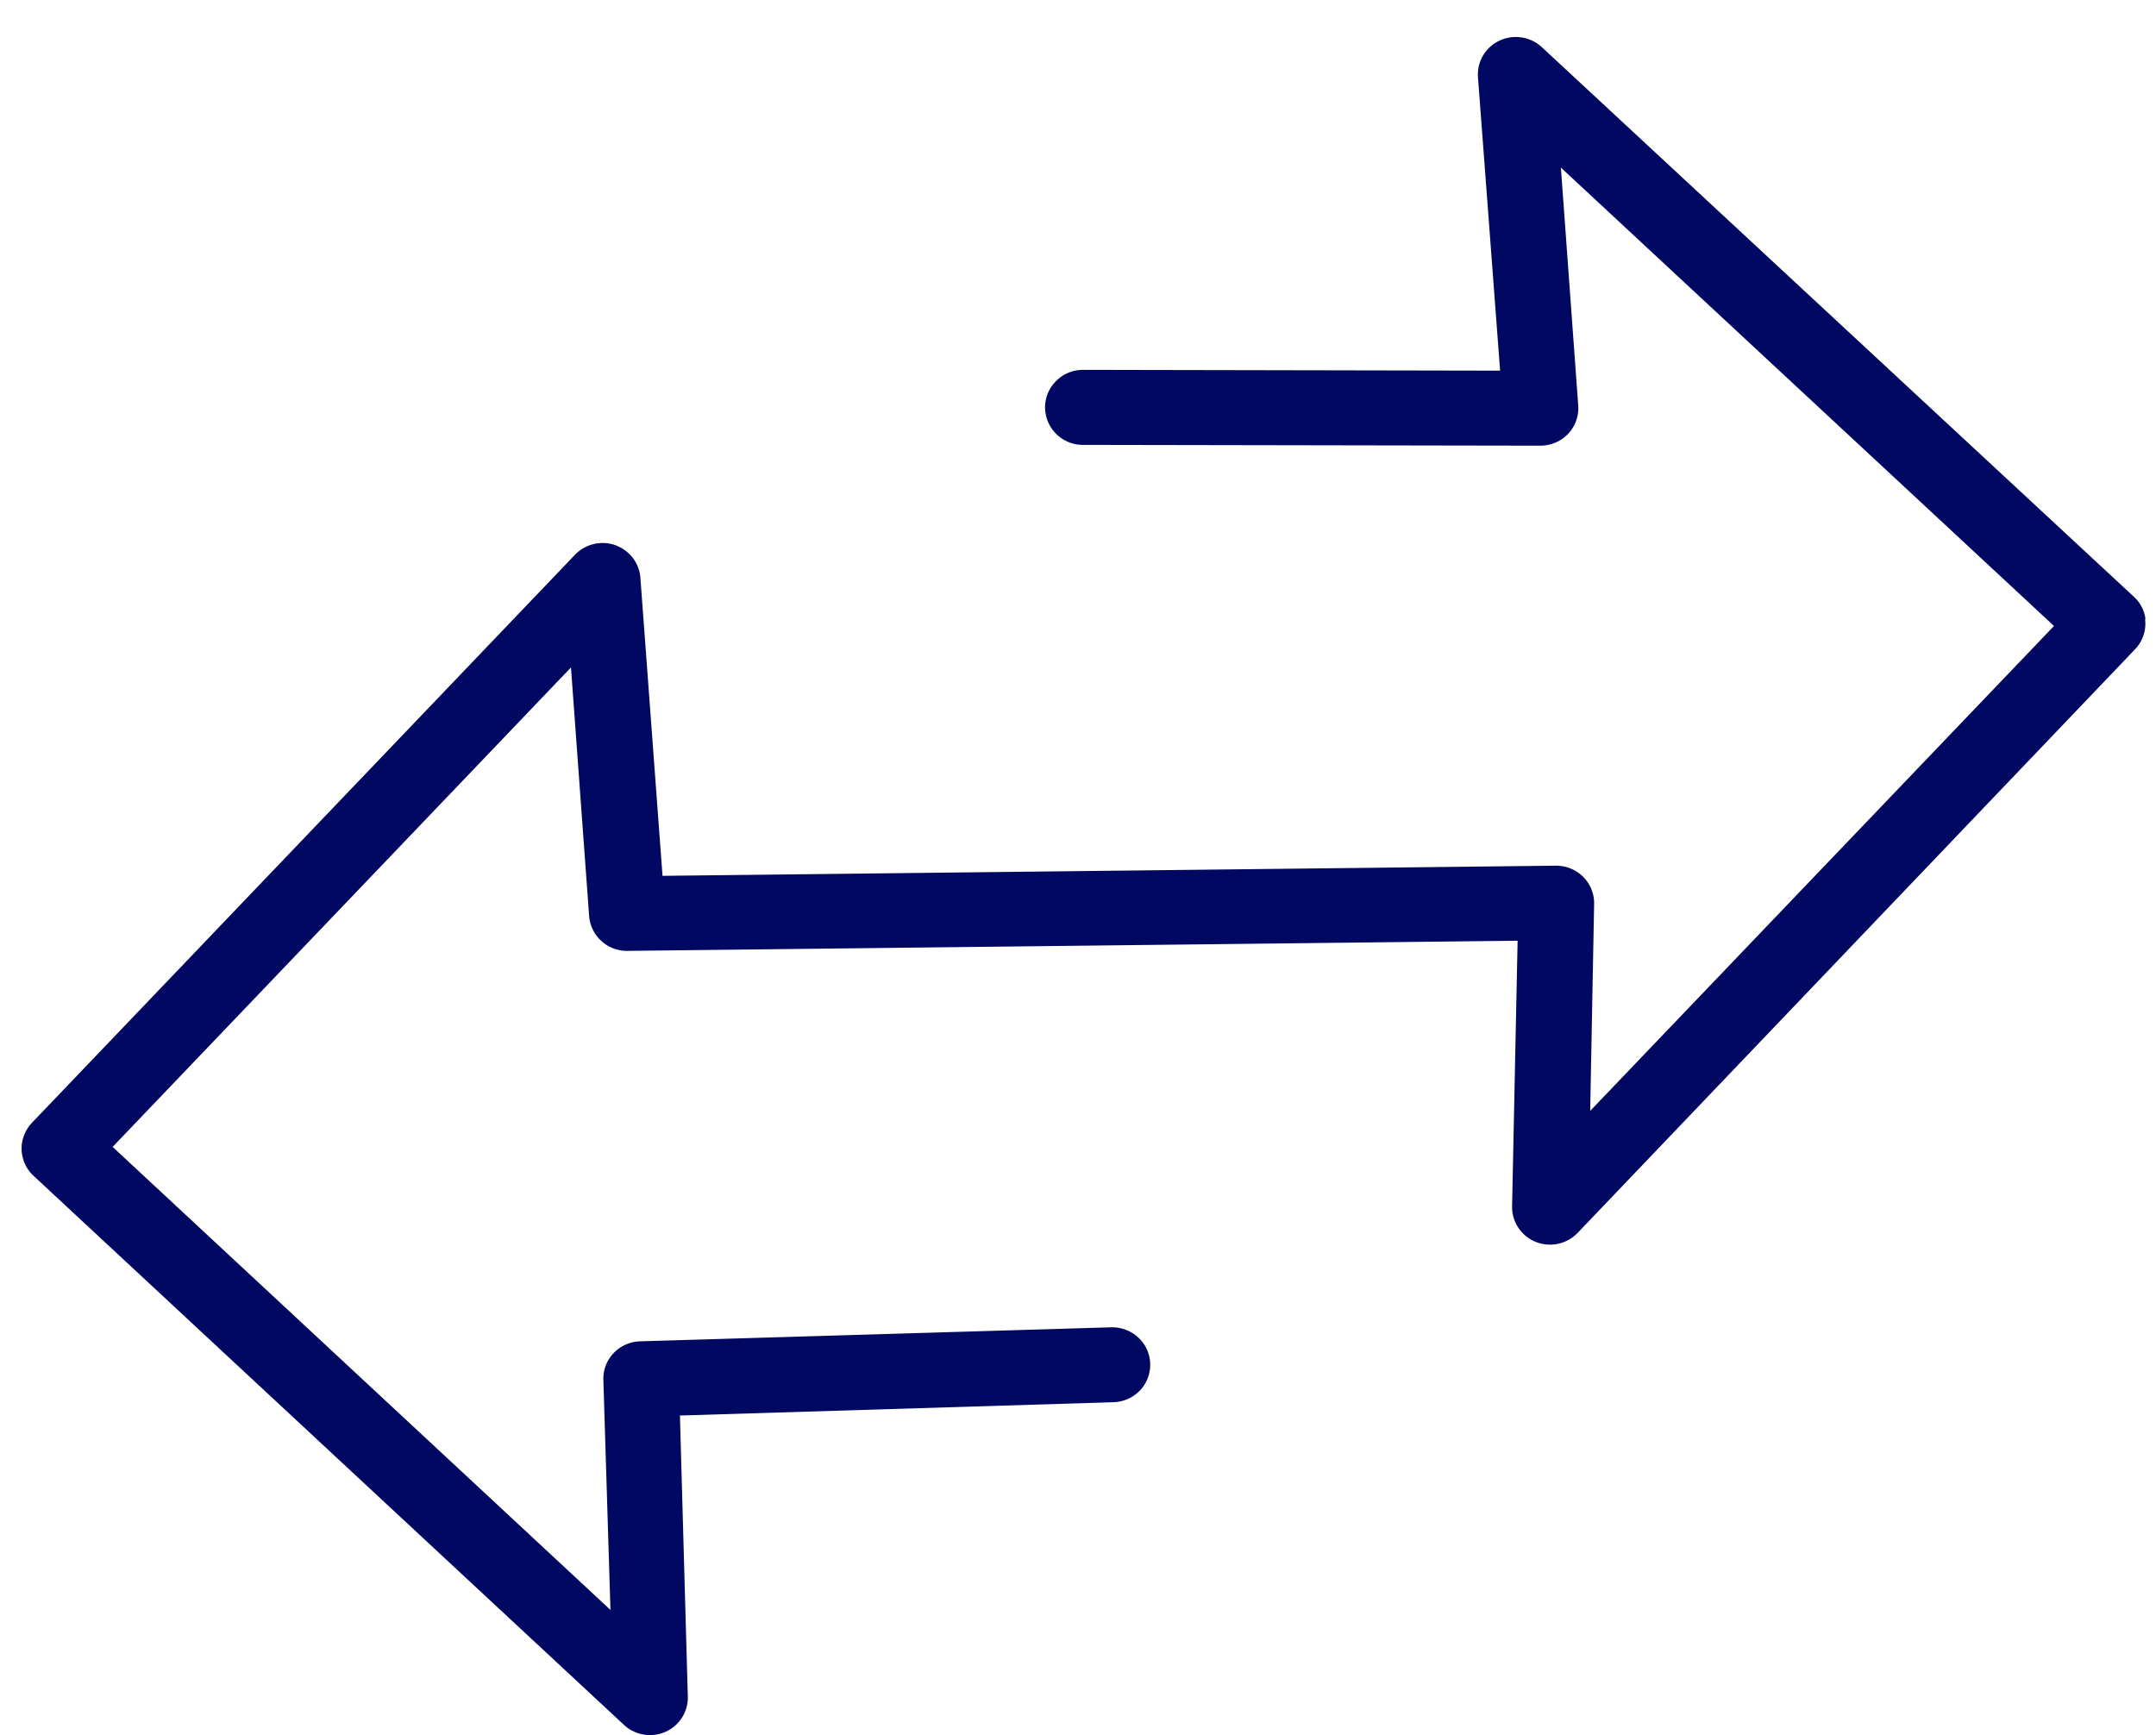
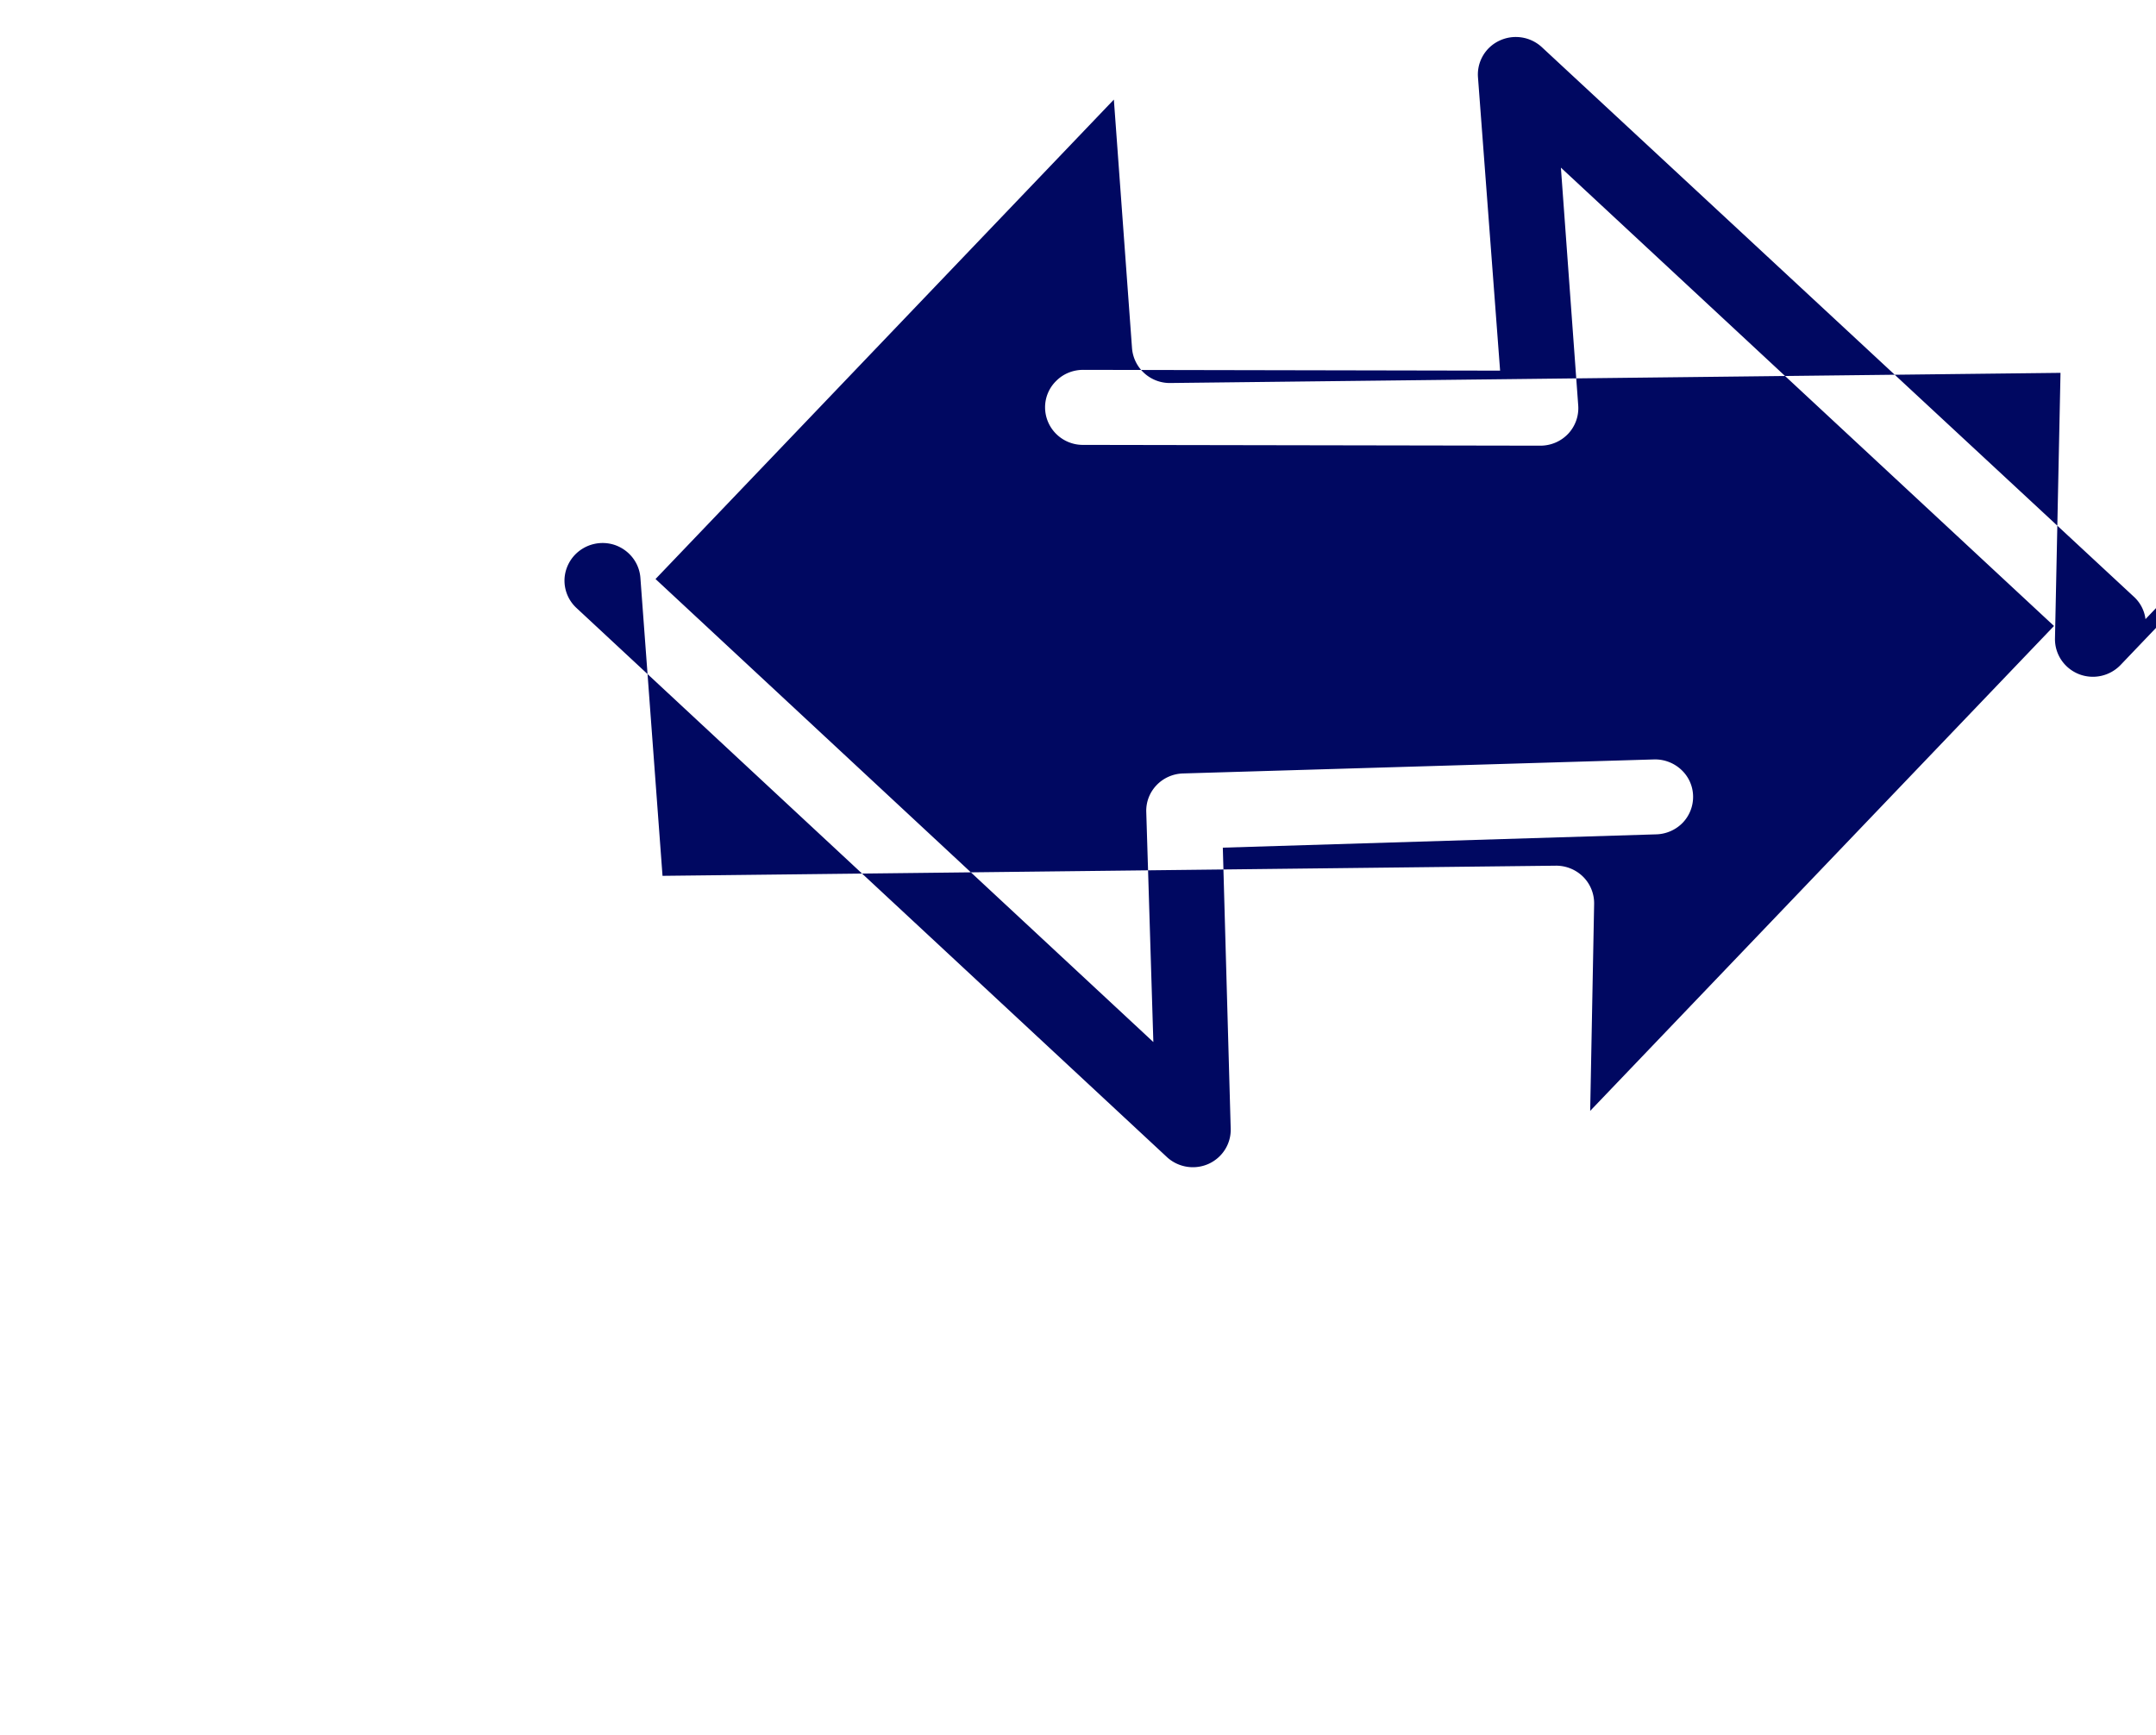
<svg xmlns="http://www.w3.org/2000/svg" width="41" height="33" fill="none">
-   <path d="M40.8 11.775c-.02-.165-.1-.317-.225-.43L29.324.9a.73.73 0 0 0-.811-.126.71.71 0 0 0-.406.705l.42 5.57-7.92-.015c-.194-.002-.38.07-.517.206a.7.7 0 0 0-.216.507c0 .19.077.375.216.51a.72.72 0 0 0 .517.204l8.685.015c.2 0 .39-.08.528-.225a.71.71 0 0 0 .193-.533l-.33-4.53 9.377 8.717-8.82 9.222.075-3.935a.71.71 0 0 0-.21-.518.73.73 0 0 0-.526-.21l-16.98.193-.42-5.658c-.017-.284-.203-.53-.475-.63a.73.73 0 0 0-.772.184L.608 21.353c-.13.137-.203.323-.197.512a.71.71 0 0 0 .227.497l11.24 10.454a.73.73 0 0 0 .785.117c.26-.12.425-.38.417-.666l-.15-5.346 8.235-.253a.73.73 0 0 0 .507-.217.71.71 0 0 0 .201-.51.7.7 0 0 0-.222-.499.73.73 0 0 0-.517-.199l-8.97.267c-.393.017-.7.34-.69.728l.135 4.38-9.467-8.806 8.716-9.118.346 4.737a.72.72 0 0 0 .736.653l16.92-.193-.105 5.05c-.006.295.17.564.45.678a.73.73 0 0 0 .798-.173l10.594-11.093c.15-.154.222-.366.195-.58h0z" fill="#000861" />
+   <path d="M40.8 11.775c-.02-.165-.1-.317-.225-.43L29.324.9a.73.73 0 0 0-.811-.126.71.71 0 0 0-.406.705l.42 5.57-7.92-.015c-.194-.002-.38.07-.517.206a.7.7 0 0 0-.216.507c0 .19.077.375.216.51a.72.72 0 0 0 .517.204l8.685.015c.2 0 .39-.08.528-.225a.71.71 0 0 0 .193-.533l-.33-4.53 9.377 8.717-8.82 9.222.075-3.935a.71.71 0 0 0-.21-.518.73.73 0 0 0-.526-.21l-16.98.193-.42-5.658c-.017-.284-.203-.53-.475-.63a.73.73 0 0 0-.772.184c-.13.137-.203.323-.197.512a.71.71 0 0 0 .227.497l11.24 10.454a.73.73 0 0 0 .785.117c.26-.12.425-.38.417-.666l-.15-5.346 8.235-.253a.73.73 0 0 0 .507-.217.71.71 0 0 0 .201-.51.7.7 0 0 0-.222-.499.73.73 0 0 0-.517-.199l-8.97.267c-.393.017-.7.34-.69.728l.135 4.38-9.467-8.806 8.716-9.118.346 4.737a.72.72 0 0 0 .736.653l16.92-.193-.105 5.05c-.006.295.17.564.45.678a.73.73 0 0 0 .798-.173l10.594-11.093c.15-.154.222-.366.195-.58h0z" fill="#000861" />
</svg>